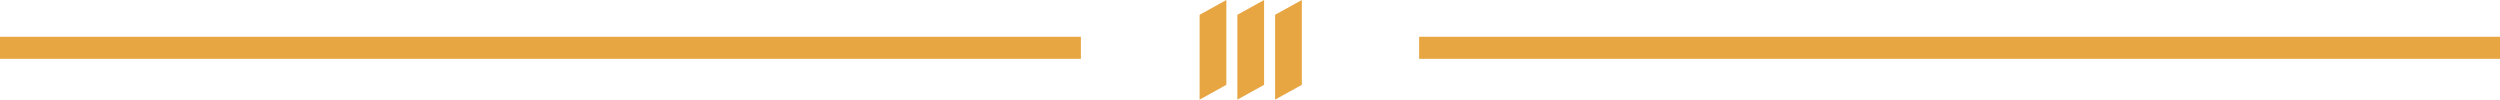
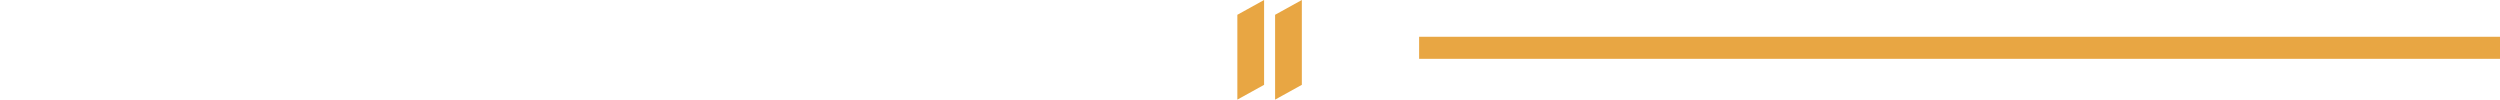
<svg xmlns="http://www.w3.org/2000/svg" viewBox="0 0 340 13.549">
  <defs>
    <style>.a{fill:#e8a643;}</style>
  </defs>
  <g transform="translate(-561 -4323)">
    <g transform="translate(363.543 4488.897)">
      <path class="a" d="M95.2,19.749l3.637-2.012V6.2L95.2,8.212Z" transform="translate(270.537 -172.098)" />
      <path class="a" d="M142.9,19.749l3.637-2.012V6.2L142.9,8.212Z" transform="translate(227.97 -172.098)" />
-       <path class="a" d="M47.5,8.212V19.749l3.637-2.012V6.2Z" transform="translate(313.104 -172.098)" />
+       <path class="a" d="M47.5,8.212l3.637-2.012V6.2Z" transform="translate(313.104 -172.098)" />
    </g>
    <path class="a" d="M0,0H147V3H0Z" transform="translate(754 4328)" />
-     <path class="a" d="M0,0H147V3H0Z" transform="translate(708 4331) rotate(180)" />
  </g>
</svg>